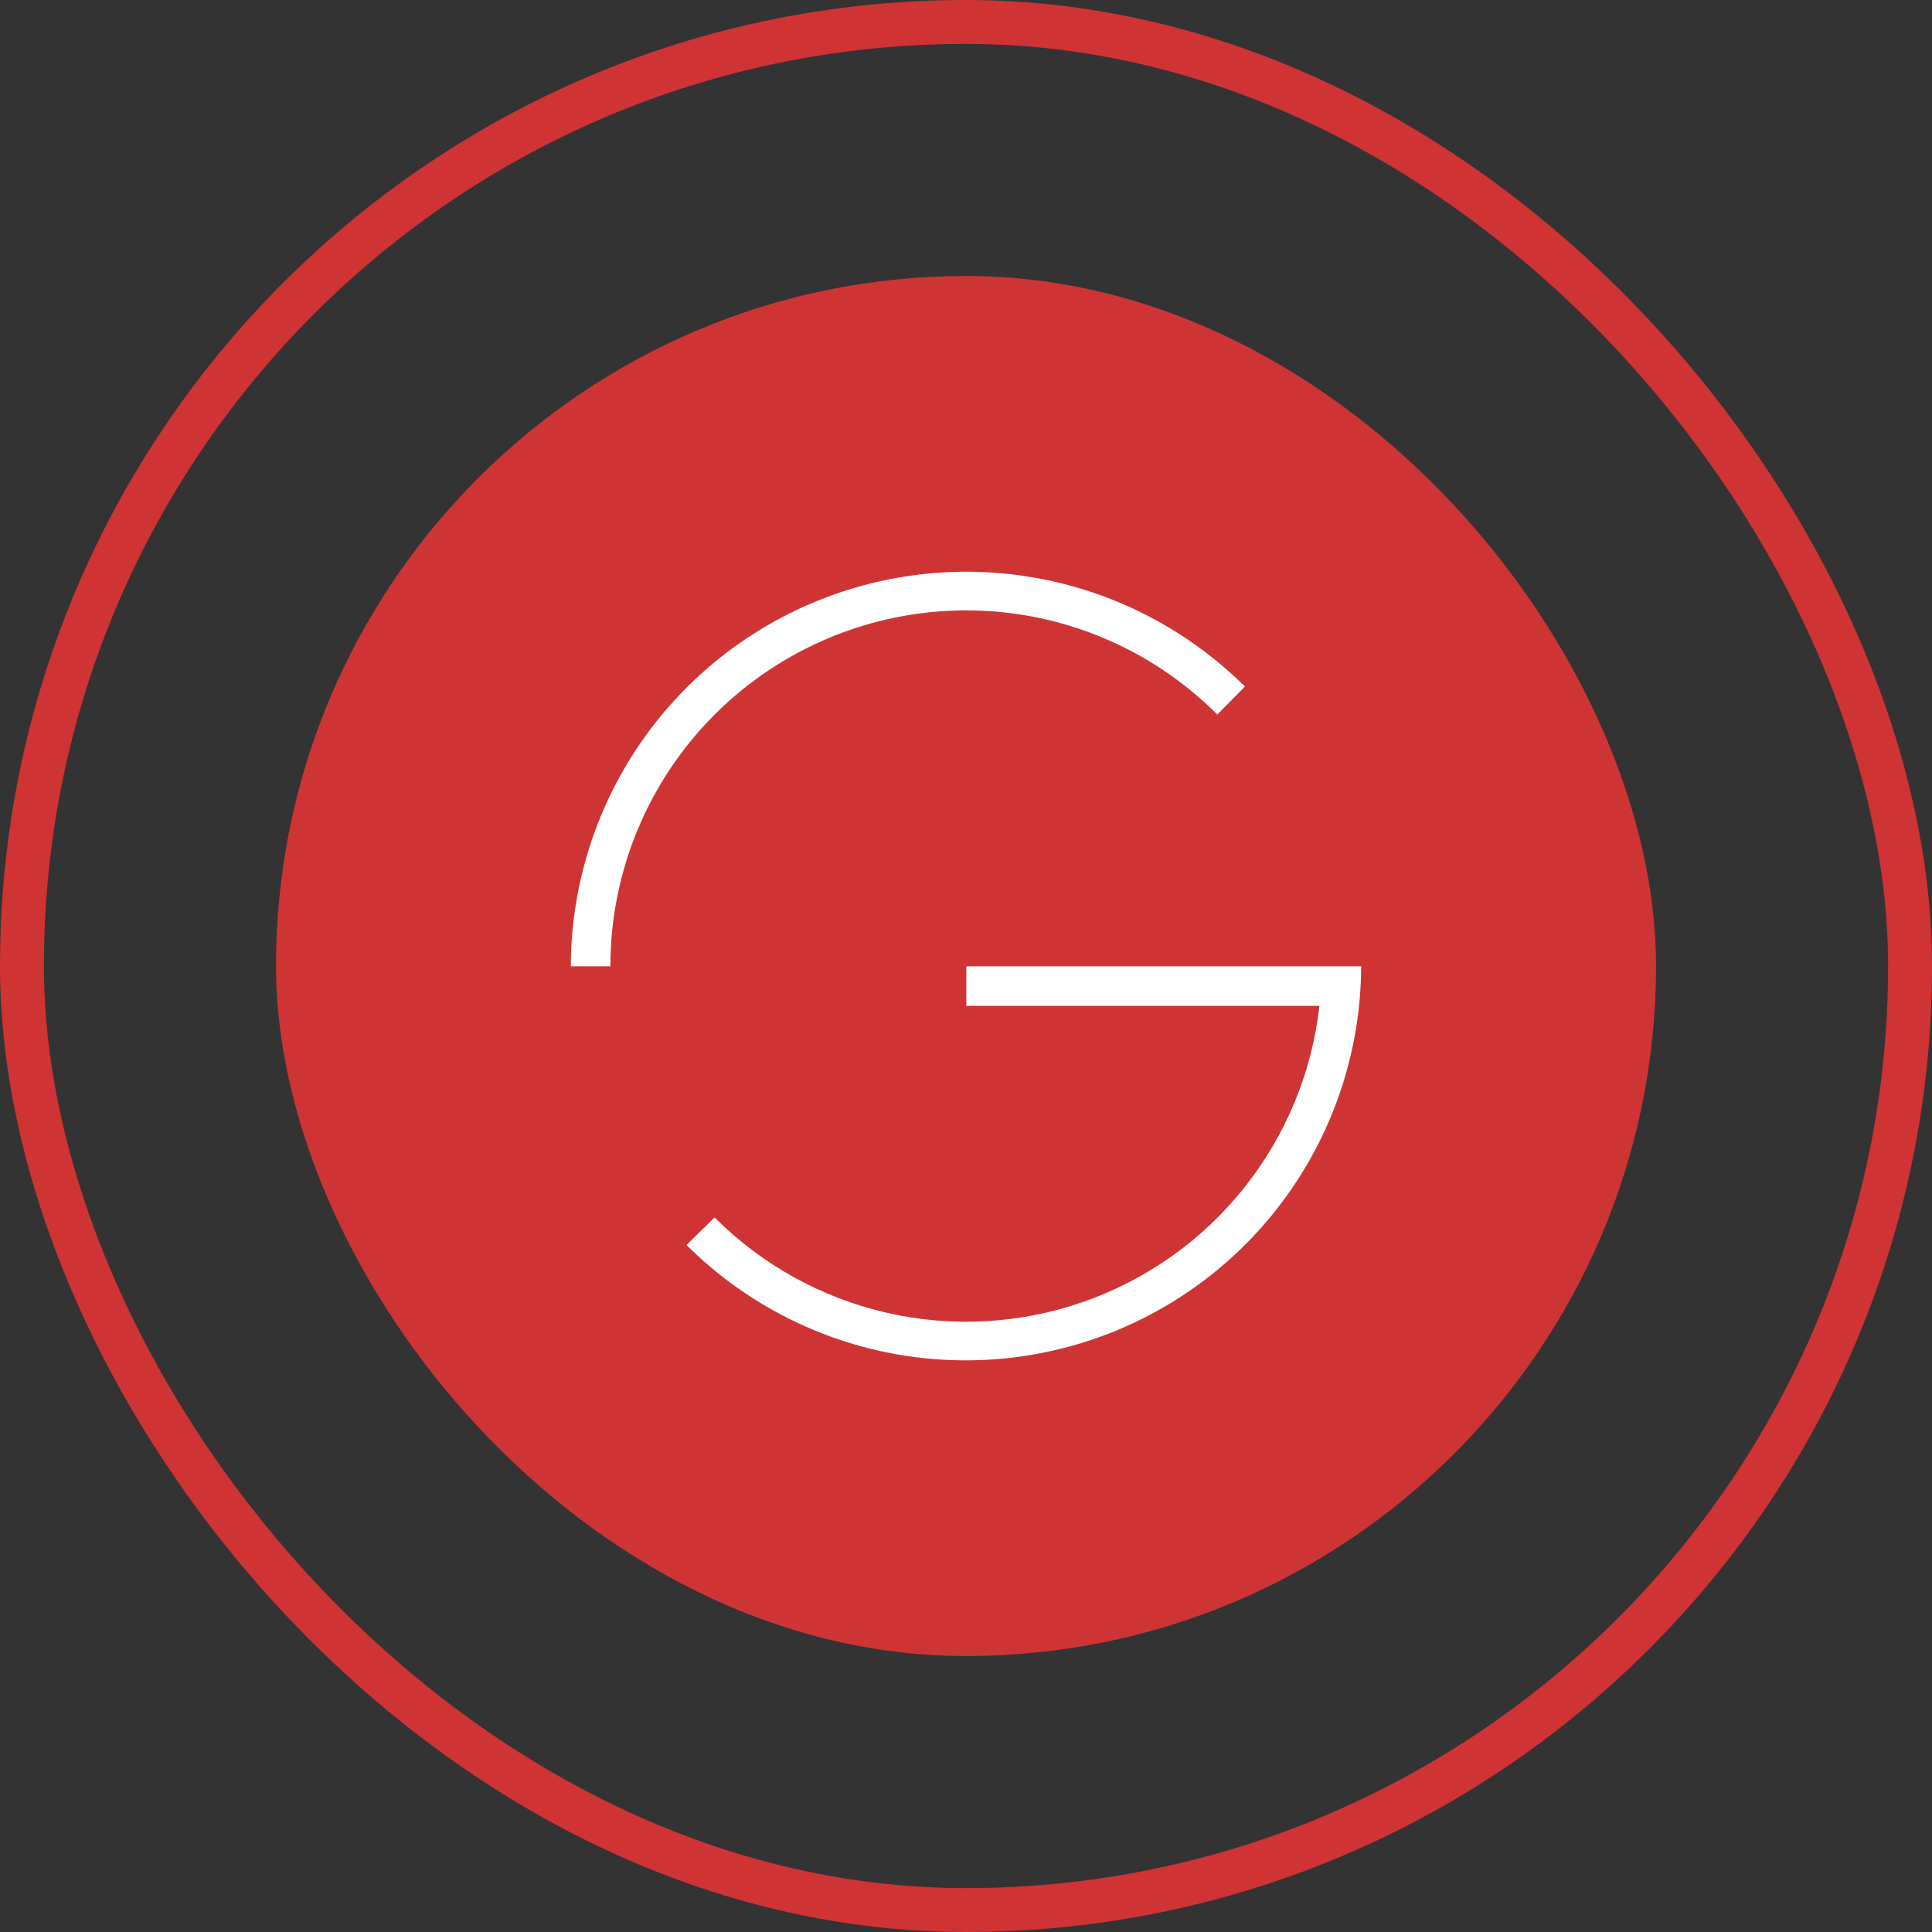
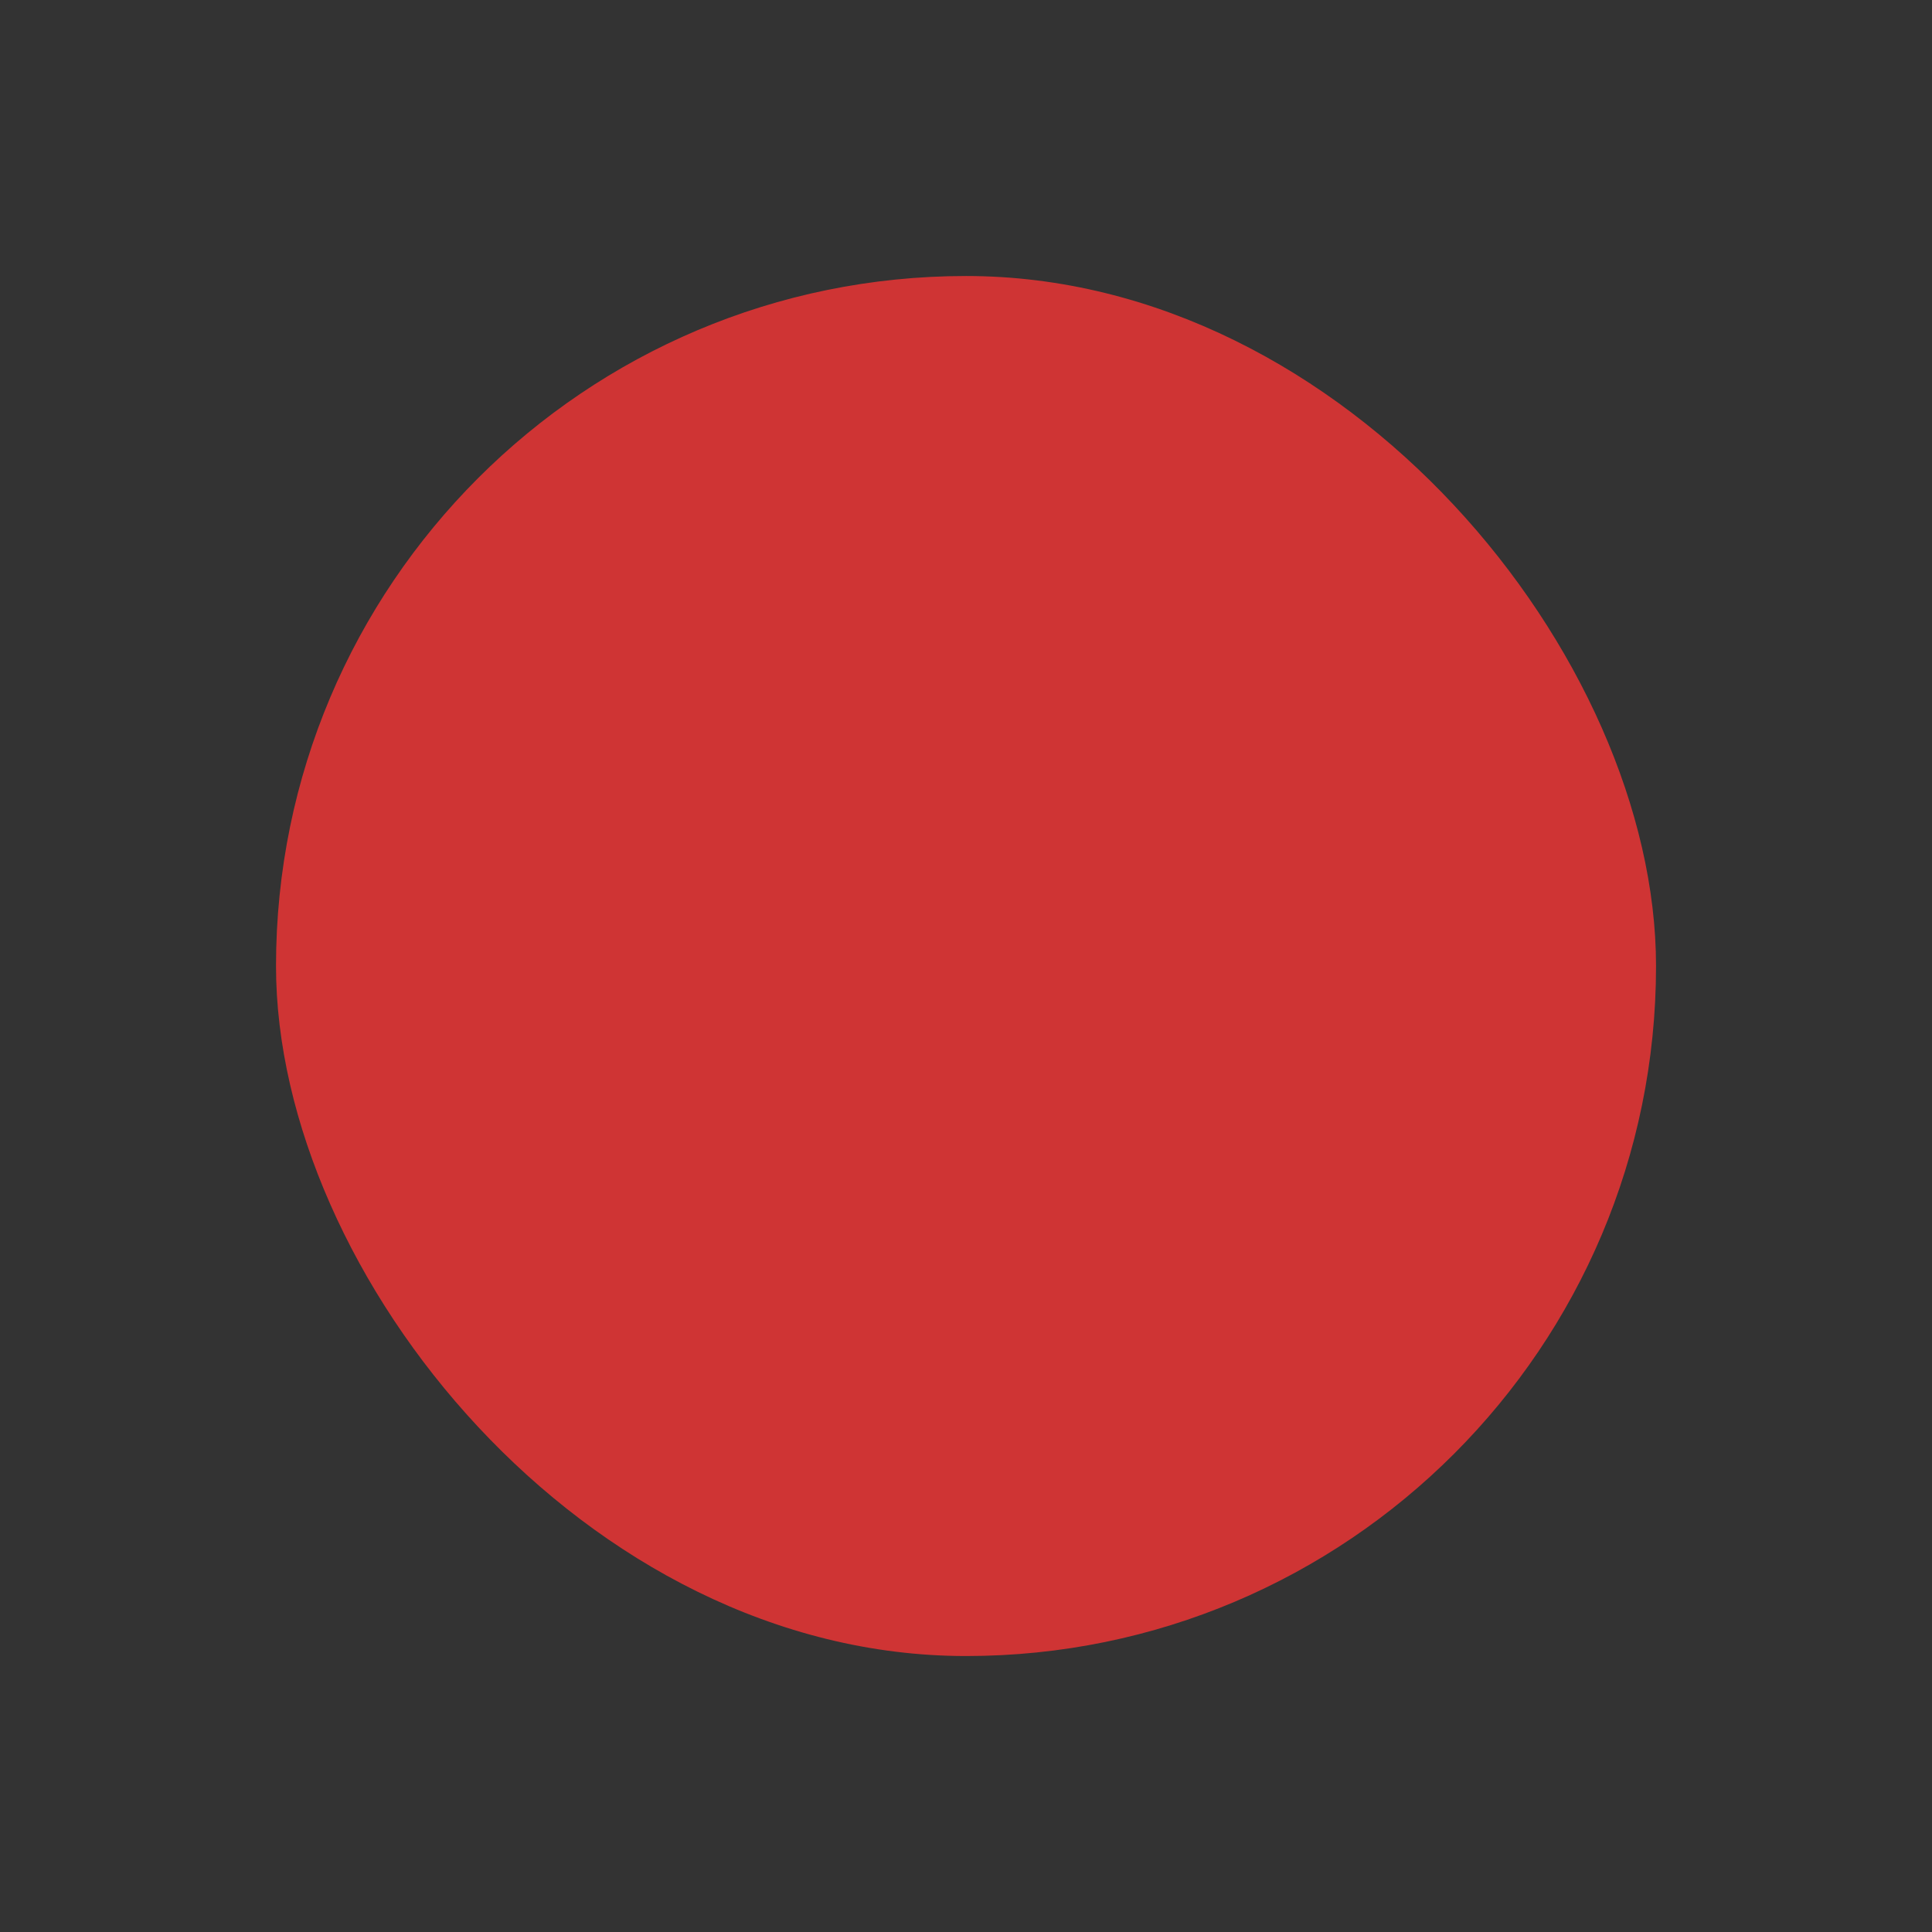
<svg xmlns="http://www.w3.org/2000/svg" width="44" height="44" viewBox="0 0 44 44" fill="none">
  <rect x="0" y="0" width="44" height="44" fill="#333333" stroke="none" />
  <rect x="6.286" y="6.286" width="31.429" height="31.429" rx="15.714" fill="#CF3434" />
  <g clip-path="url(#clip0_10001_1382)">
    <path d="M22.007 13.901C23.069 13.901 24.121 14.111 25.102 14.518C26.083 14.925 26.974 15.522 27.724 16.274L28.352 15.635C27.091 14.383 25.488 13.533 23.745 13.19C22.001 12.847 20.195 13.028 18.554 13.709C16.913 14.39 15.51 15.541 14.522 17.018C13.534 18.495 13.004 20.23 13 22.007H13.901C13.901 19.857 14.755 17.795 16.275 16.275C17.795 14.755 19.857 13.901 22.007 13.901Z" fill="white" />
    <path d="M31 22.007H22.007V22.908H30.049C29.879 24.423 29.285 25.86 28.334 27.052C27.384 28.245 26.116 29.144 24.676 29.648C23.237 30.151 21.685 30.238 20.198 29.898C18.712 29.558 17.351 28.805 16.274 27.726L15.635 28.354C16.894 29.609 18.496 30.463 20.239 30.809C21.983 31.155 23.789 30.977 25.432 30.299C27.074 29.62 28.479 28.471 29.47 26.995C30.461 25.52 30.993 23.785 31 22.007Z" fill="white" />
  </g>
-   <rect x="0.5" y="0.5" width="43" height="43" rx="21.5" stroke="#CF3333" />
  <defs>
    <clipPath id="clip0_10001_1382">
-       <rect width="18" height="18" fill="white" transform="translate(13 13)" />
-     </clipPath>
+       </clipPath>
  </defs>
</svg>